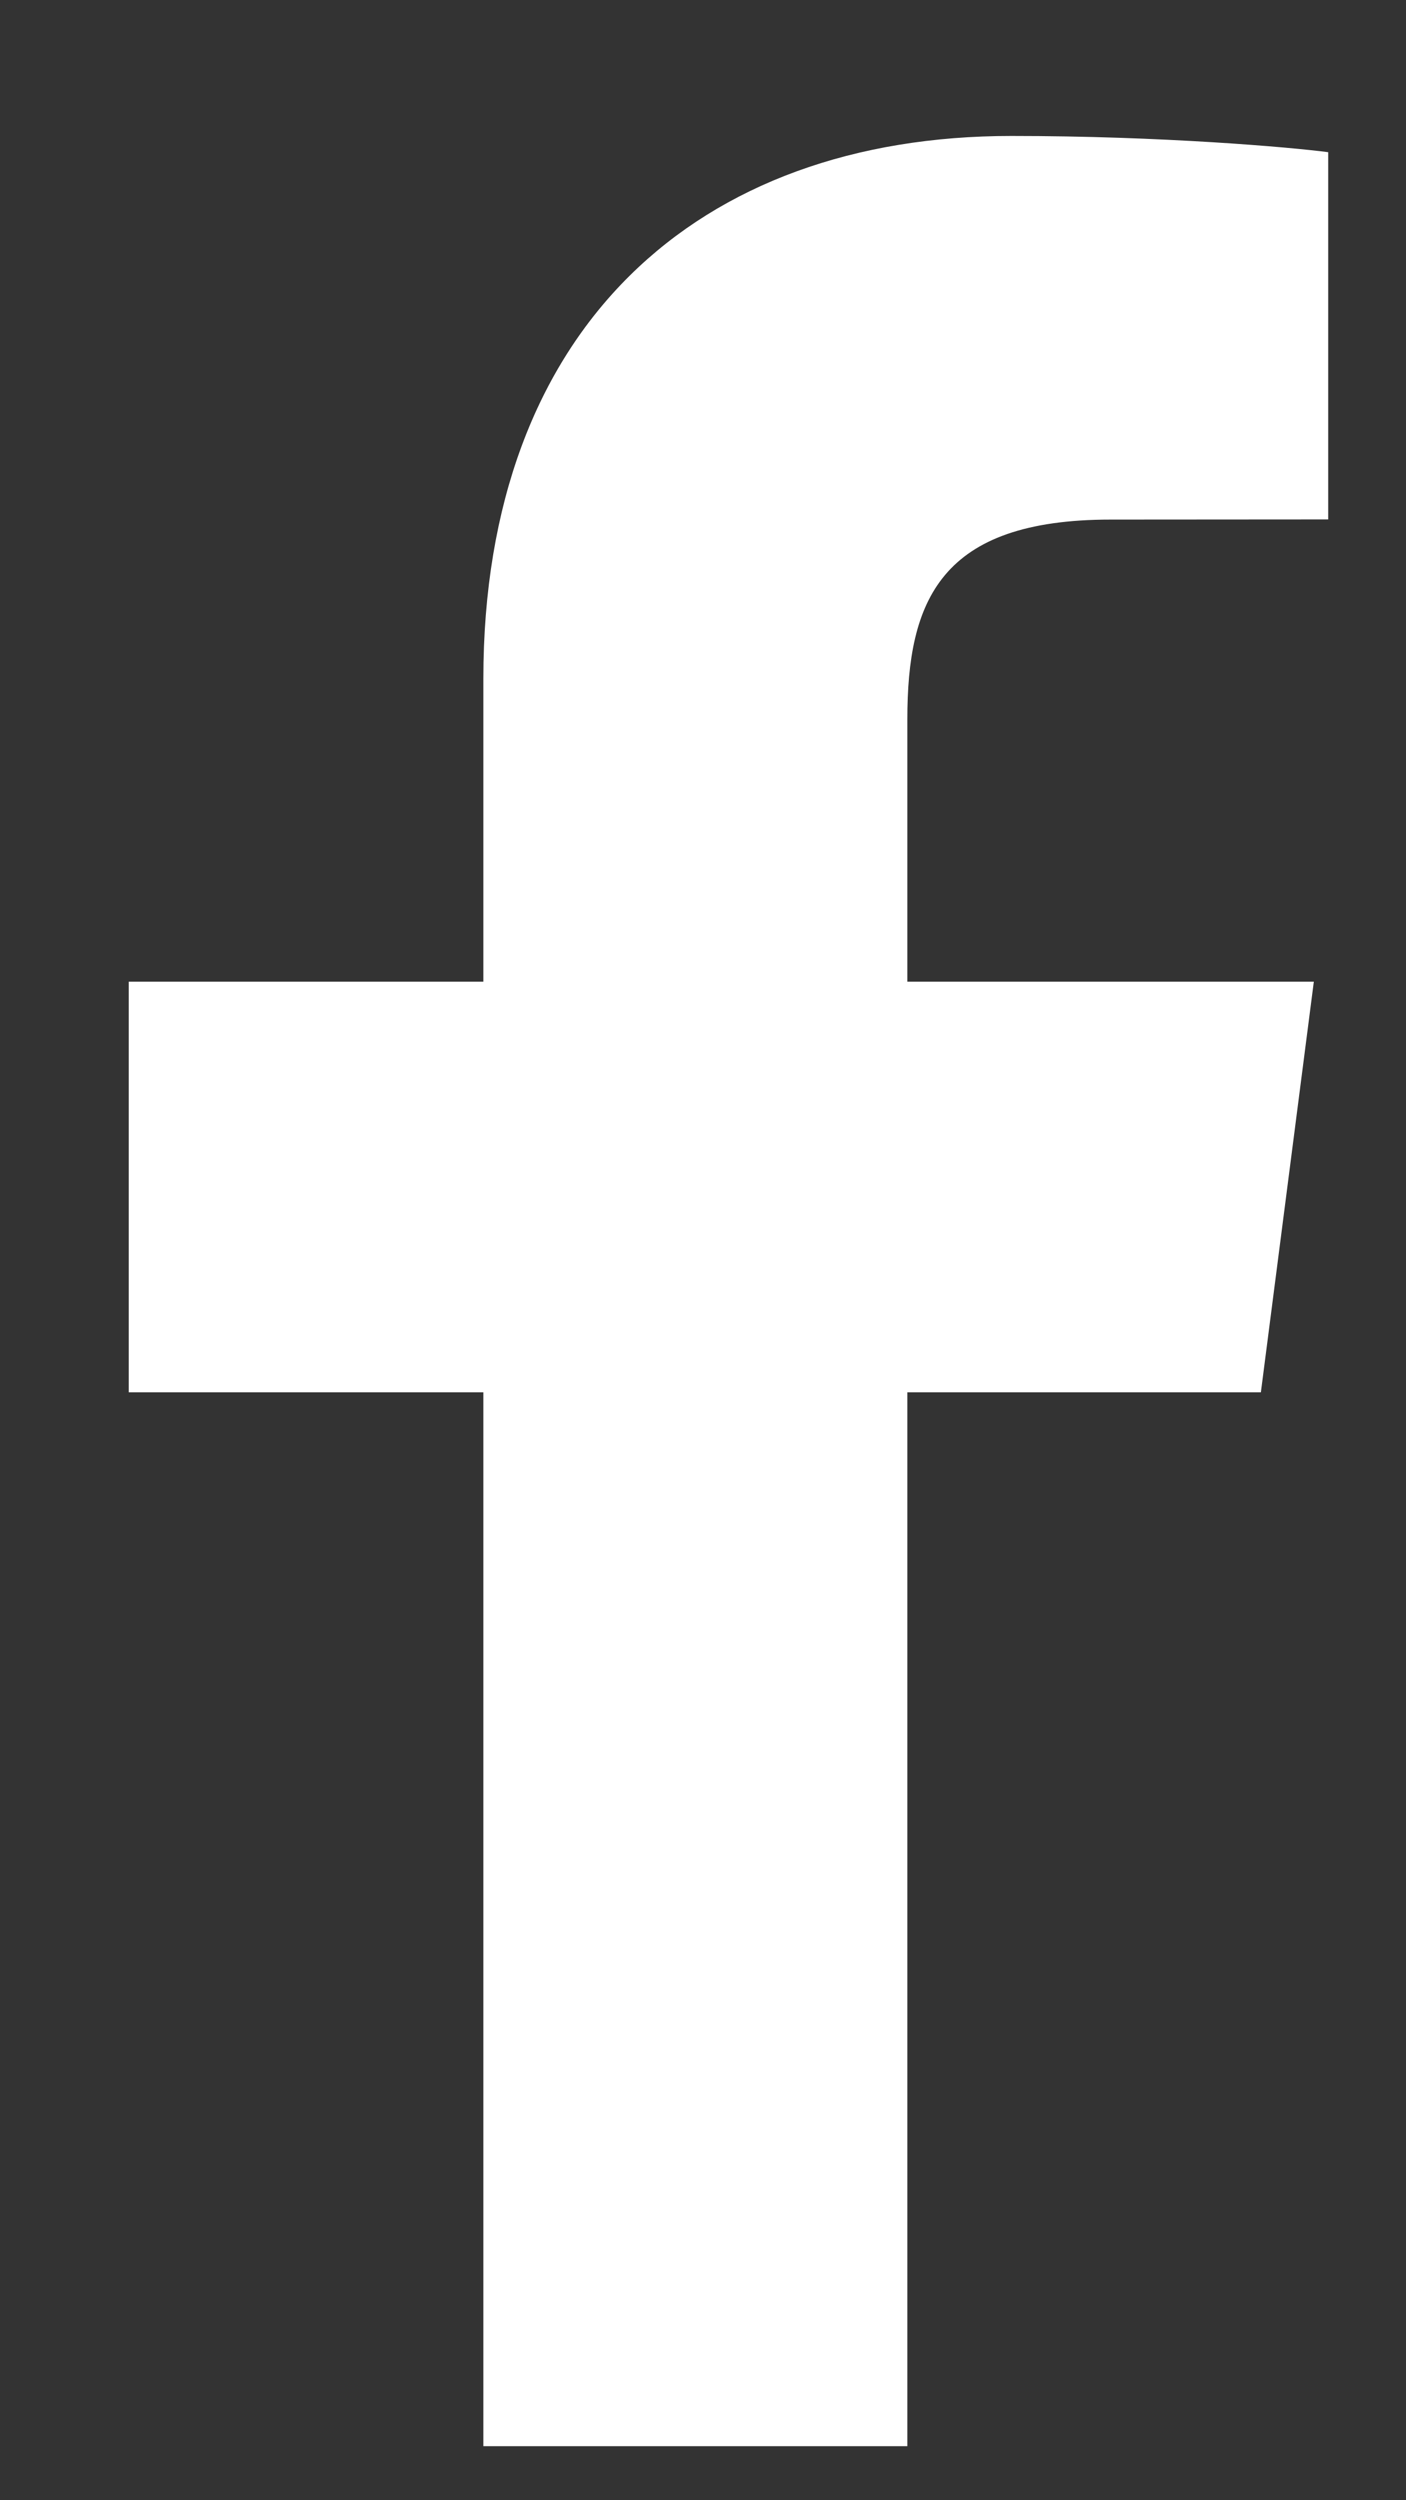
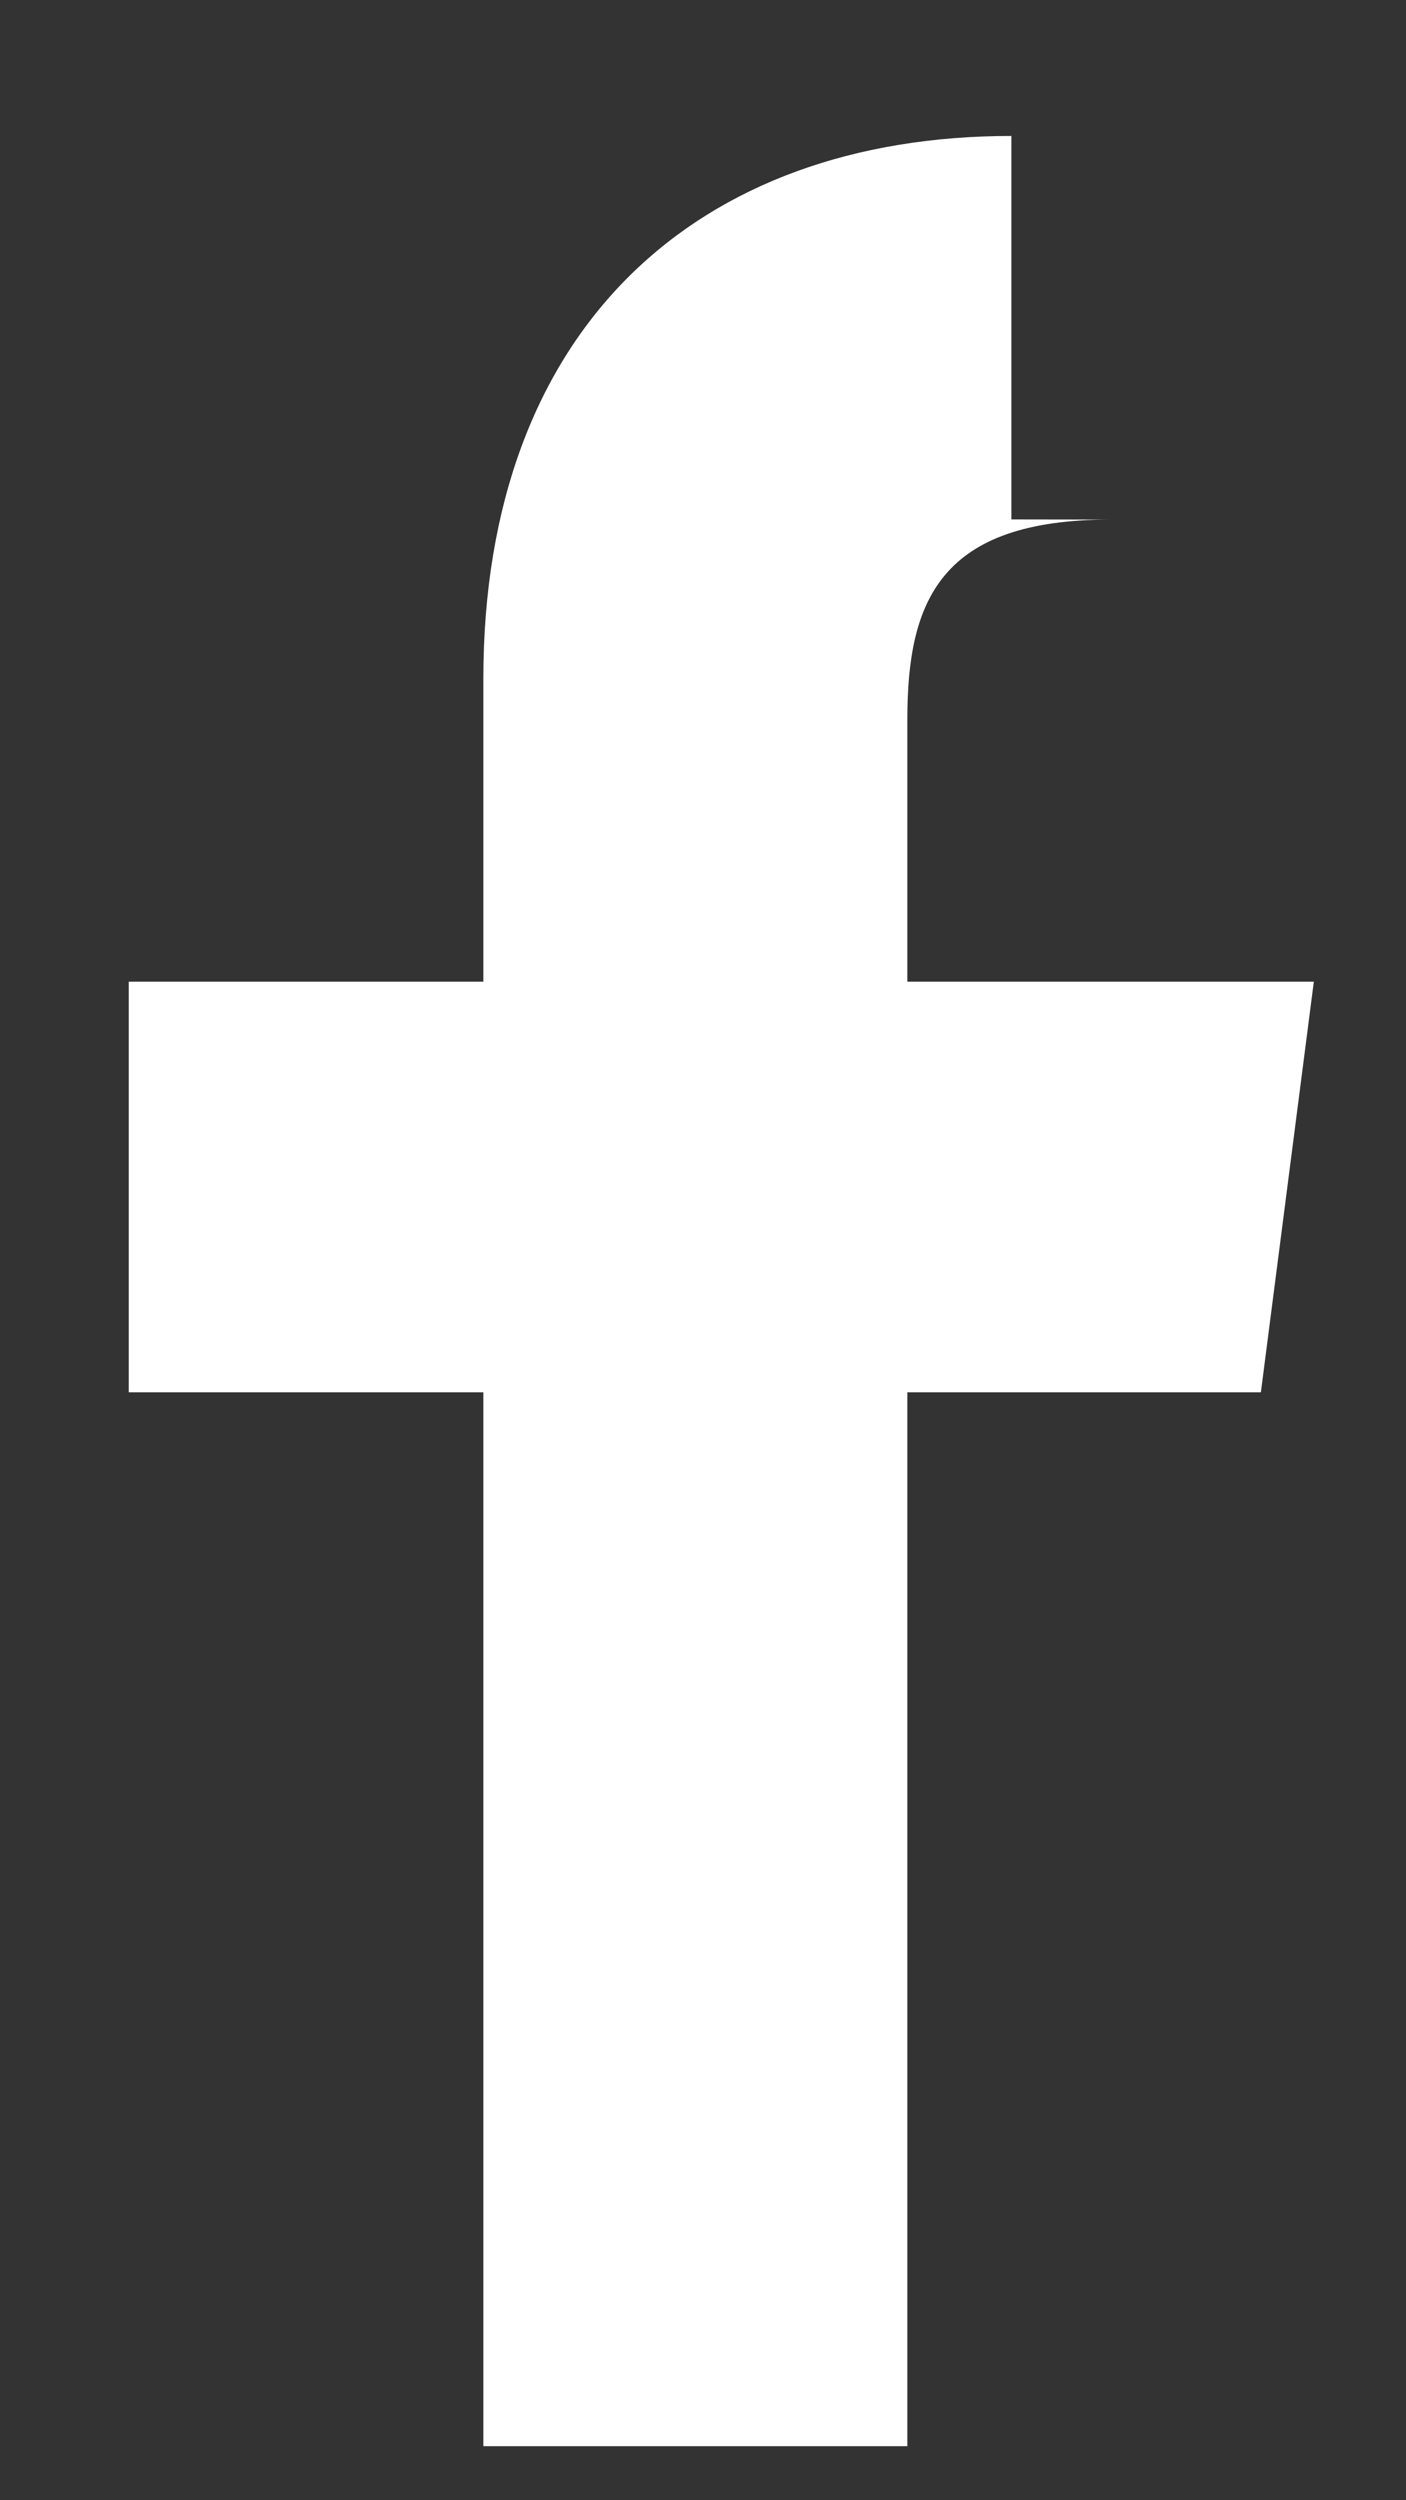
<svg xmlns="http://www.w3.org/2000/svg" width="9" height="16" viewBox="0 0 9 16" fill="none">
  <rect x="0" y="0" width="9" height="16" fill="#333333" stroke="none" />
-   <path d="M3.094 15.654V8.91H0.824V6.282H3.094V4.344C3.094 2.095 4.467 0.87 6.474 0.87C7.435 0.87 8.261 0.942 8.502 0.974V3.324L7.11 3.325C6.019 3.325 5.808 3.843 5.808 4.604V6.282H8.41L8.071 8.91H5.808V15.654H3.094Z" fill="white" />
+   <path d="M3.094 15.654V8.91H0.824V6.282H3.094V4.344C3.094 2.095 4.467 0.87 6.474 0.87V3.324L7.11 3.325C6.019 3.325 5.808 3.843 5.808 4.604V6.282H8.41L8.071 8.91H5.808V15.654H3.094Z" fill="white" />
</svg>